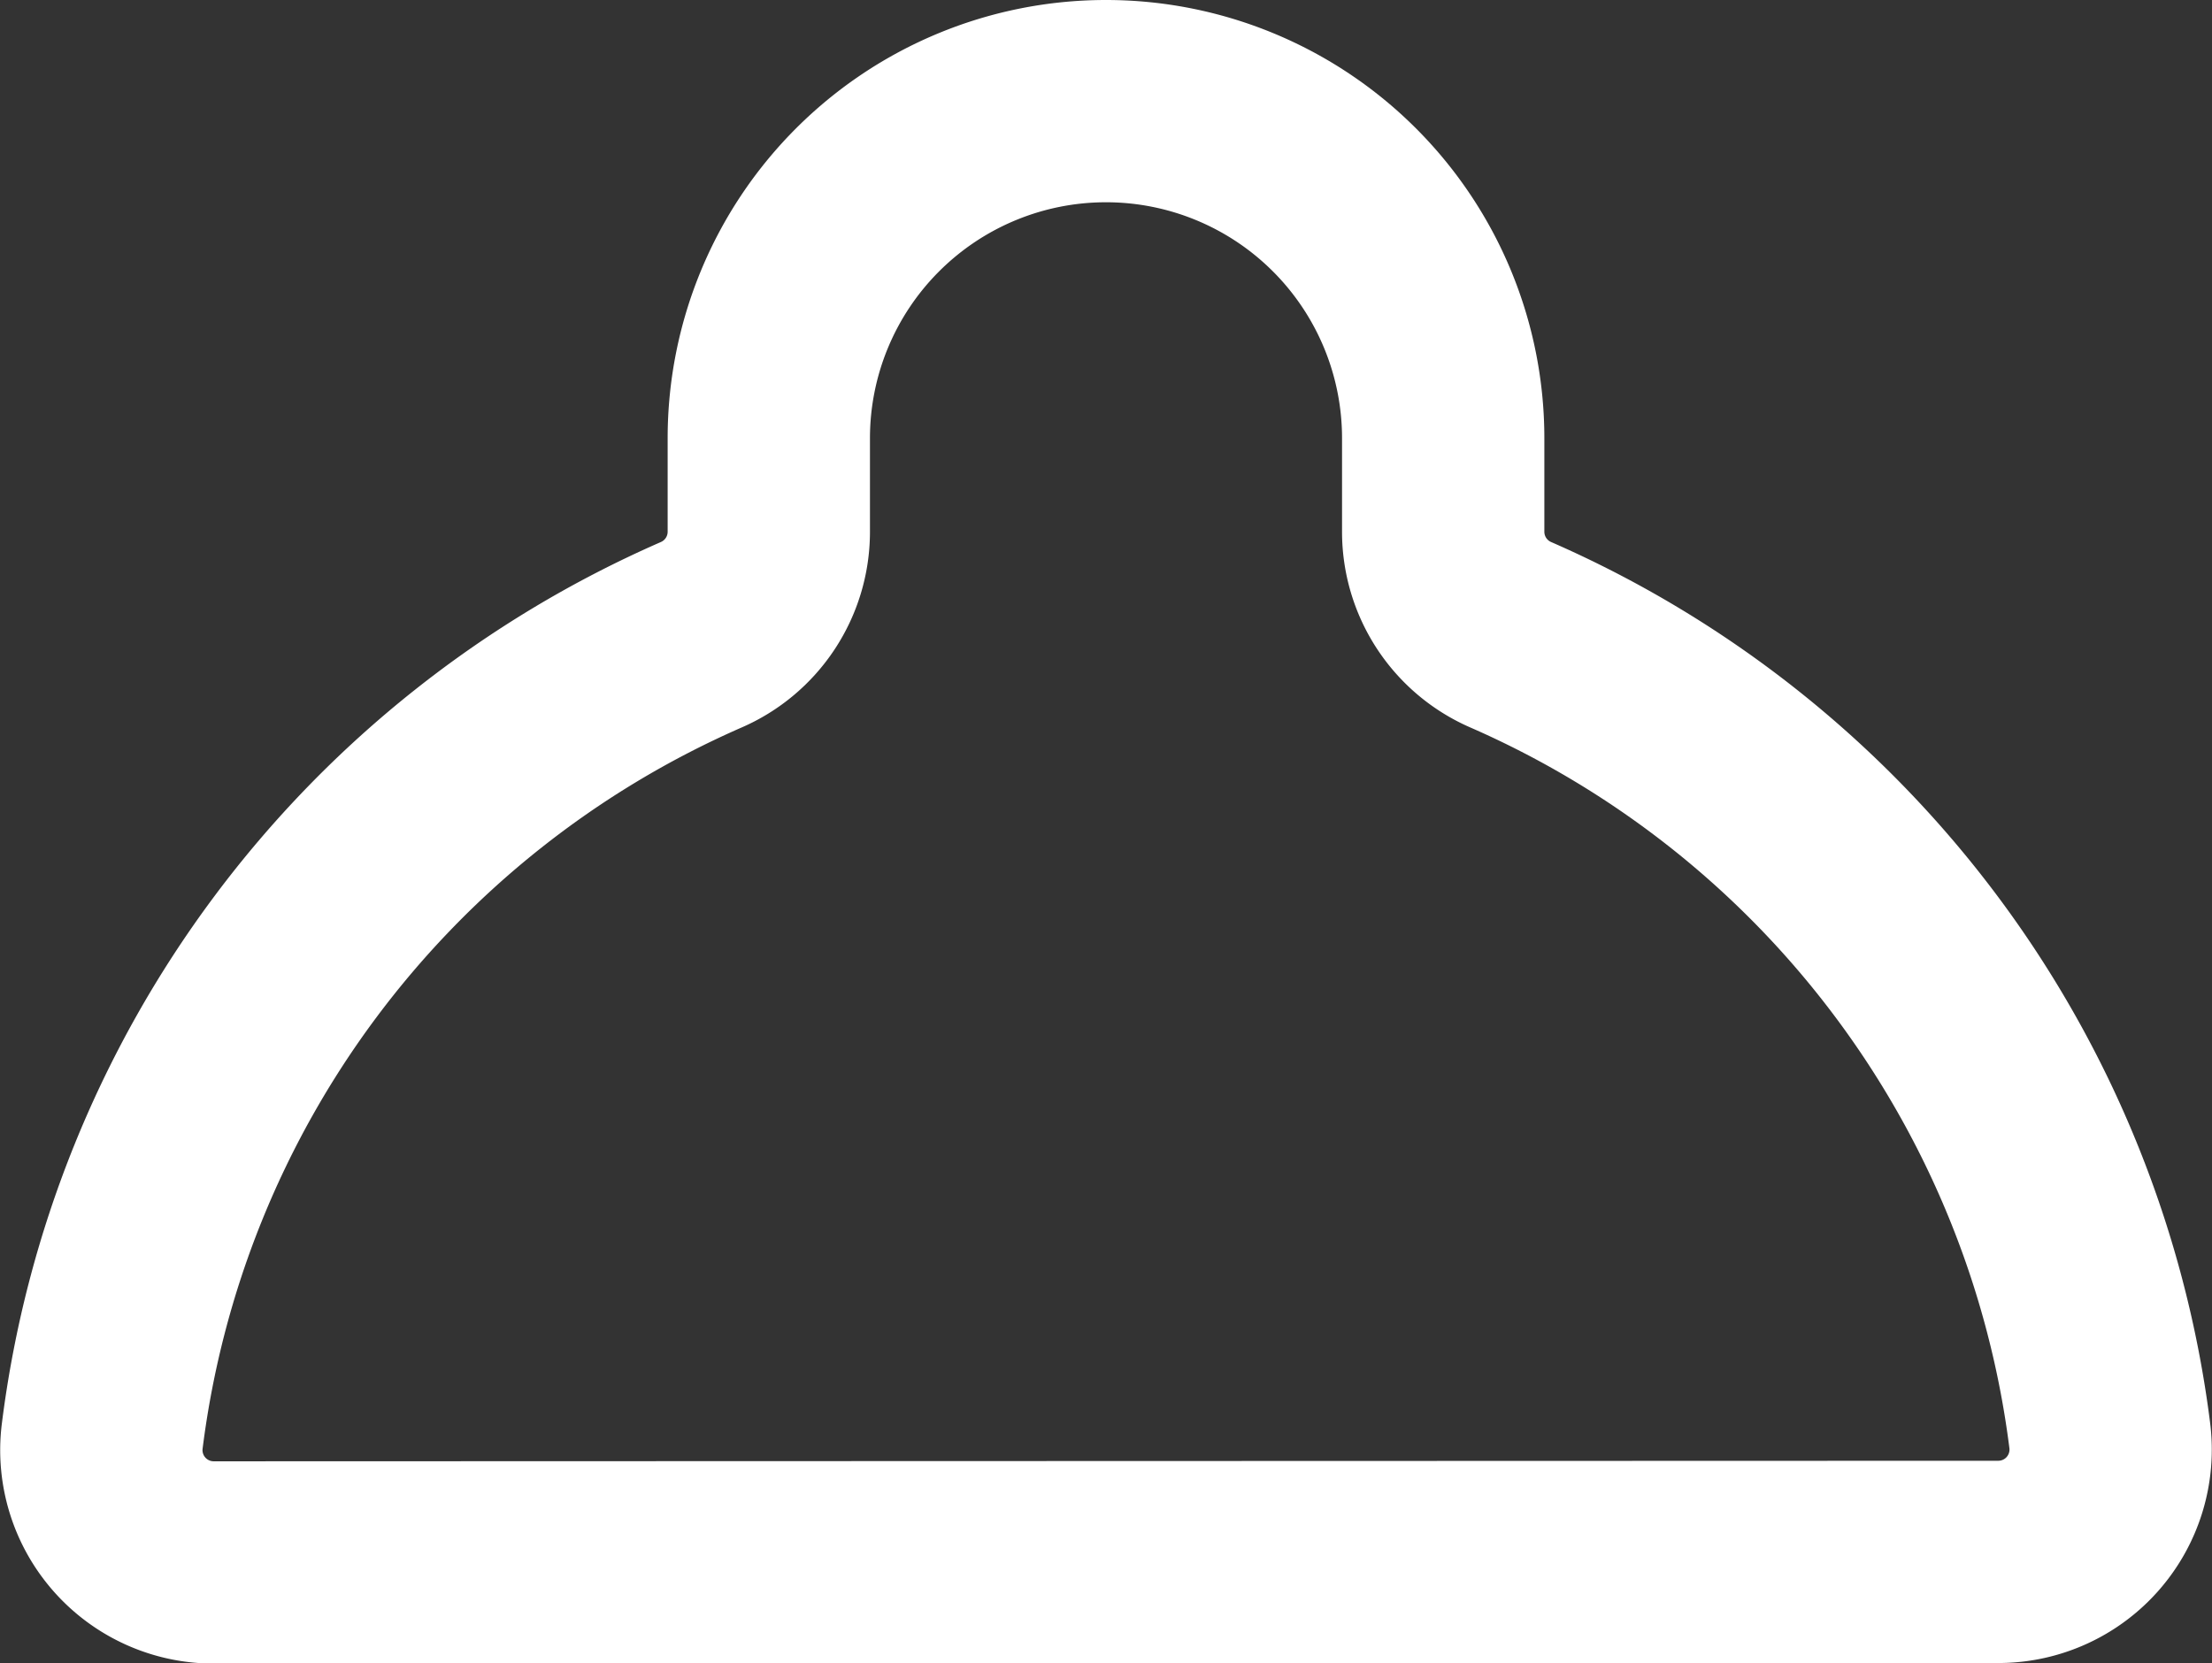
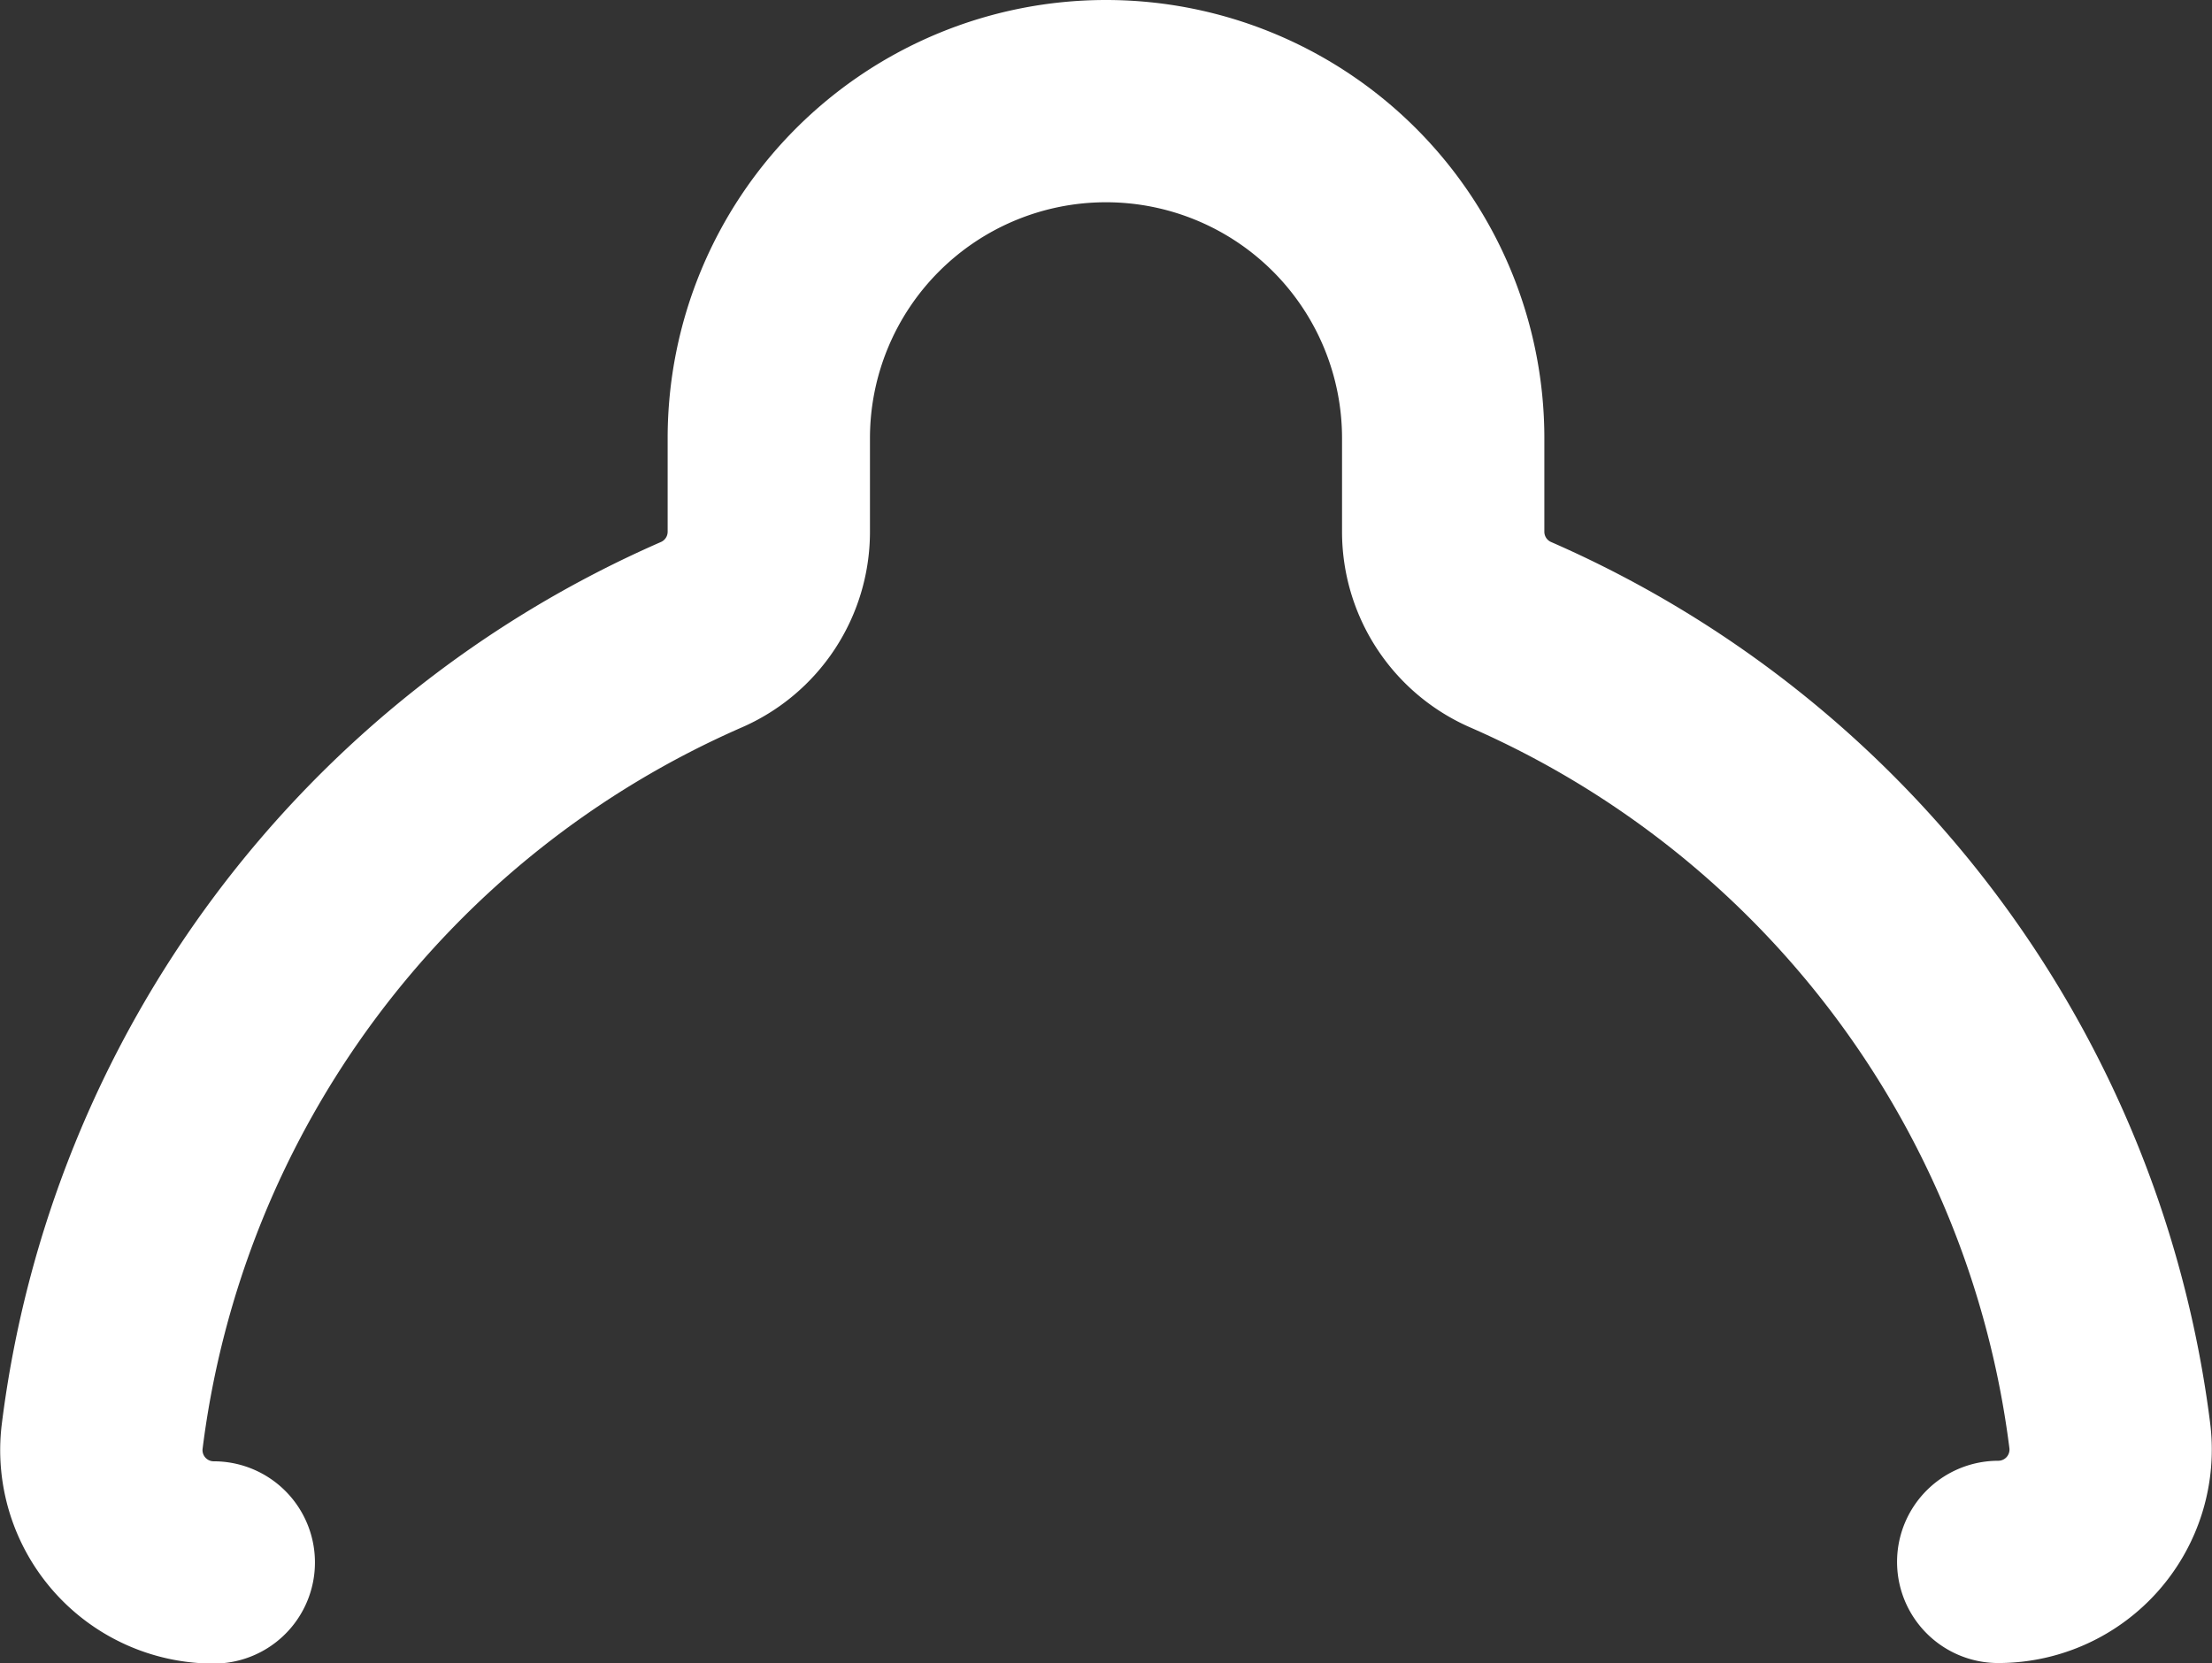
<svg xmlns="http://www.w3.org/2000/svg" width="16.4" height="12.333" viewBox="0 0 16.4 12.333">
  <rect x="0" y="0" width="16.4" height="12.333" fill="#333333" stroke="none" />
  <g id="Lampshade" transform="translate(-1.8 -1.75)">
-     <path id="Path_31" data-name="Path 31" d="M16.615,13.333a.833.833,0,0,0,.827-.937A7.508,7.508,0,0,0,13,6.457a.833.833,0,0,1-.5-.763V5a2.5,2.5,0,1,0-5,0v.694a.833.833,0,0,1-.5.763A7.506,7.506,0,0,0,2.558,12.4a.833.833,0,0,0,.827.937Z" fill="none" stroke="#fff" stroke-linecap="round" stroke-linejoin="round" stroke-width="1.5" />
+     <path id="Path_31" data-name="Path 31" d="M16.615,13.333a.833.833,0,0,0,.827-.937A7.508,7.508,0,0,0,13,6.457a.833.833,0,0,1-.5-.763V5a2.5,2.5,0,1,0-5,0v.694a.833.833,0,0,1-.5.763A7.506,7.506,0,0,0,2.558,12.4a.833.833,0,0,0,.827.937" fill="none" stroke="#fff" stroke-linecap="round" stroke-linejoin="round" stroke-width="1.5" />
  </g>
</svg>